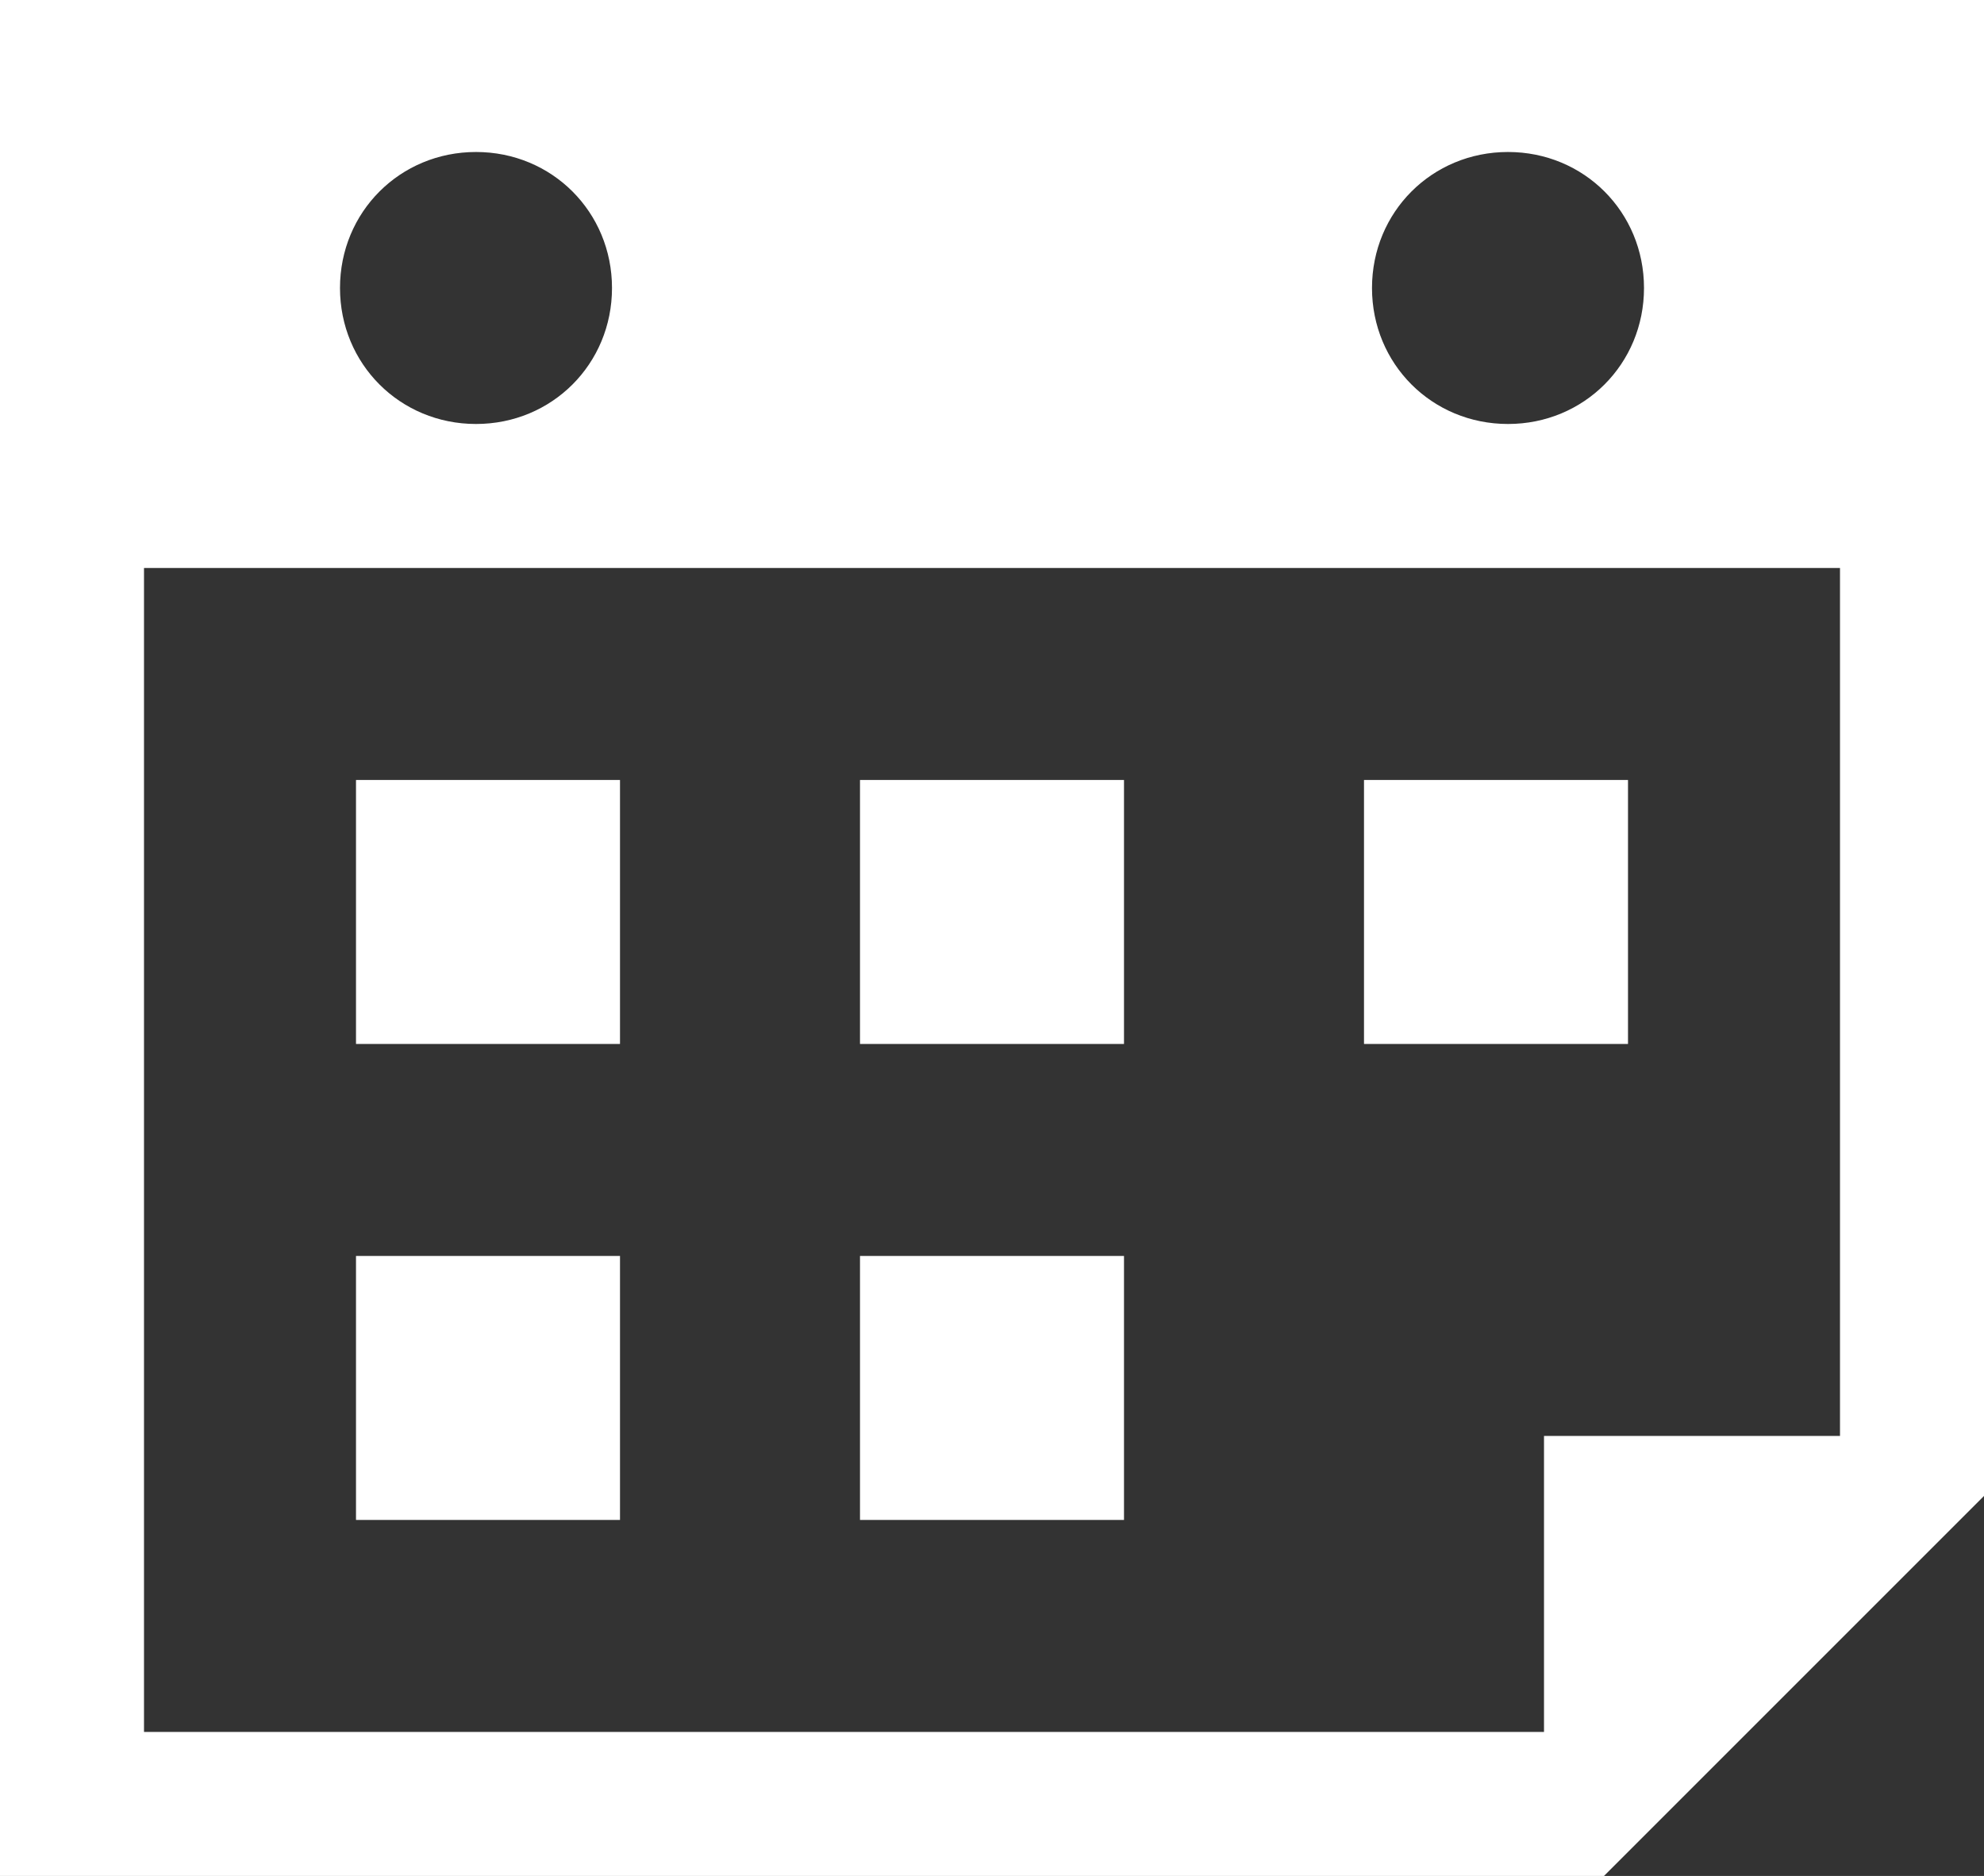
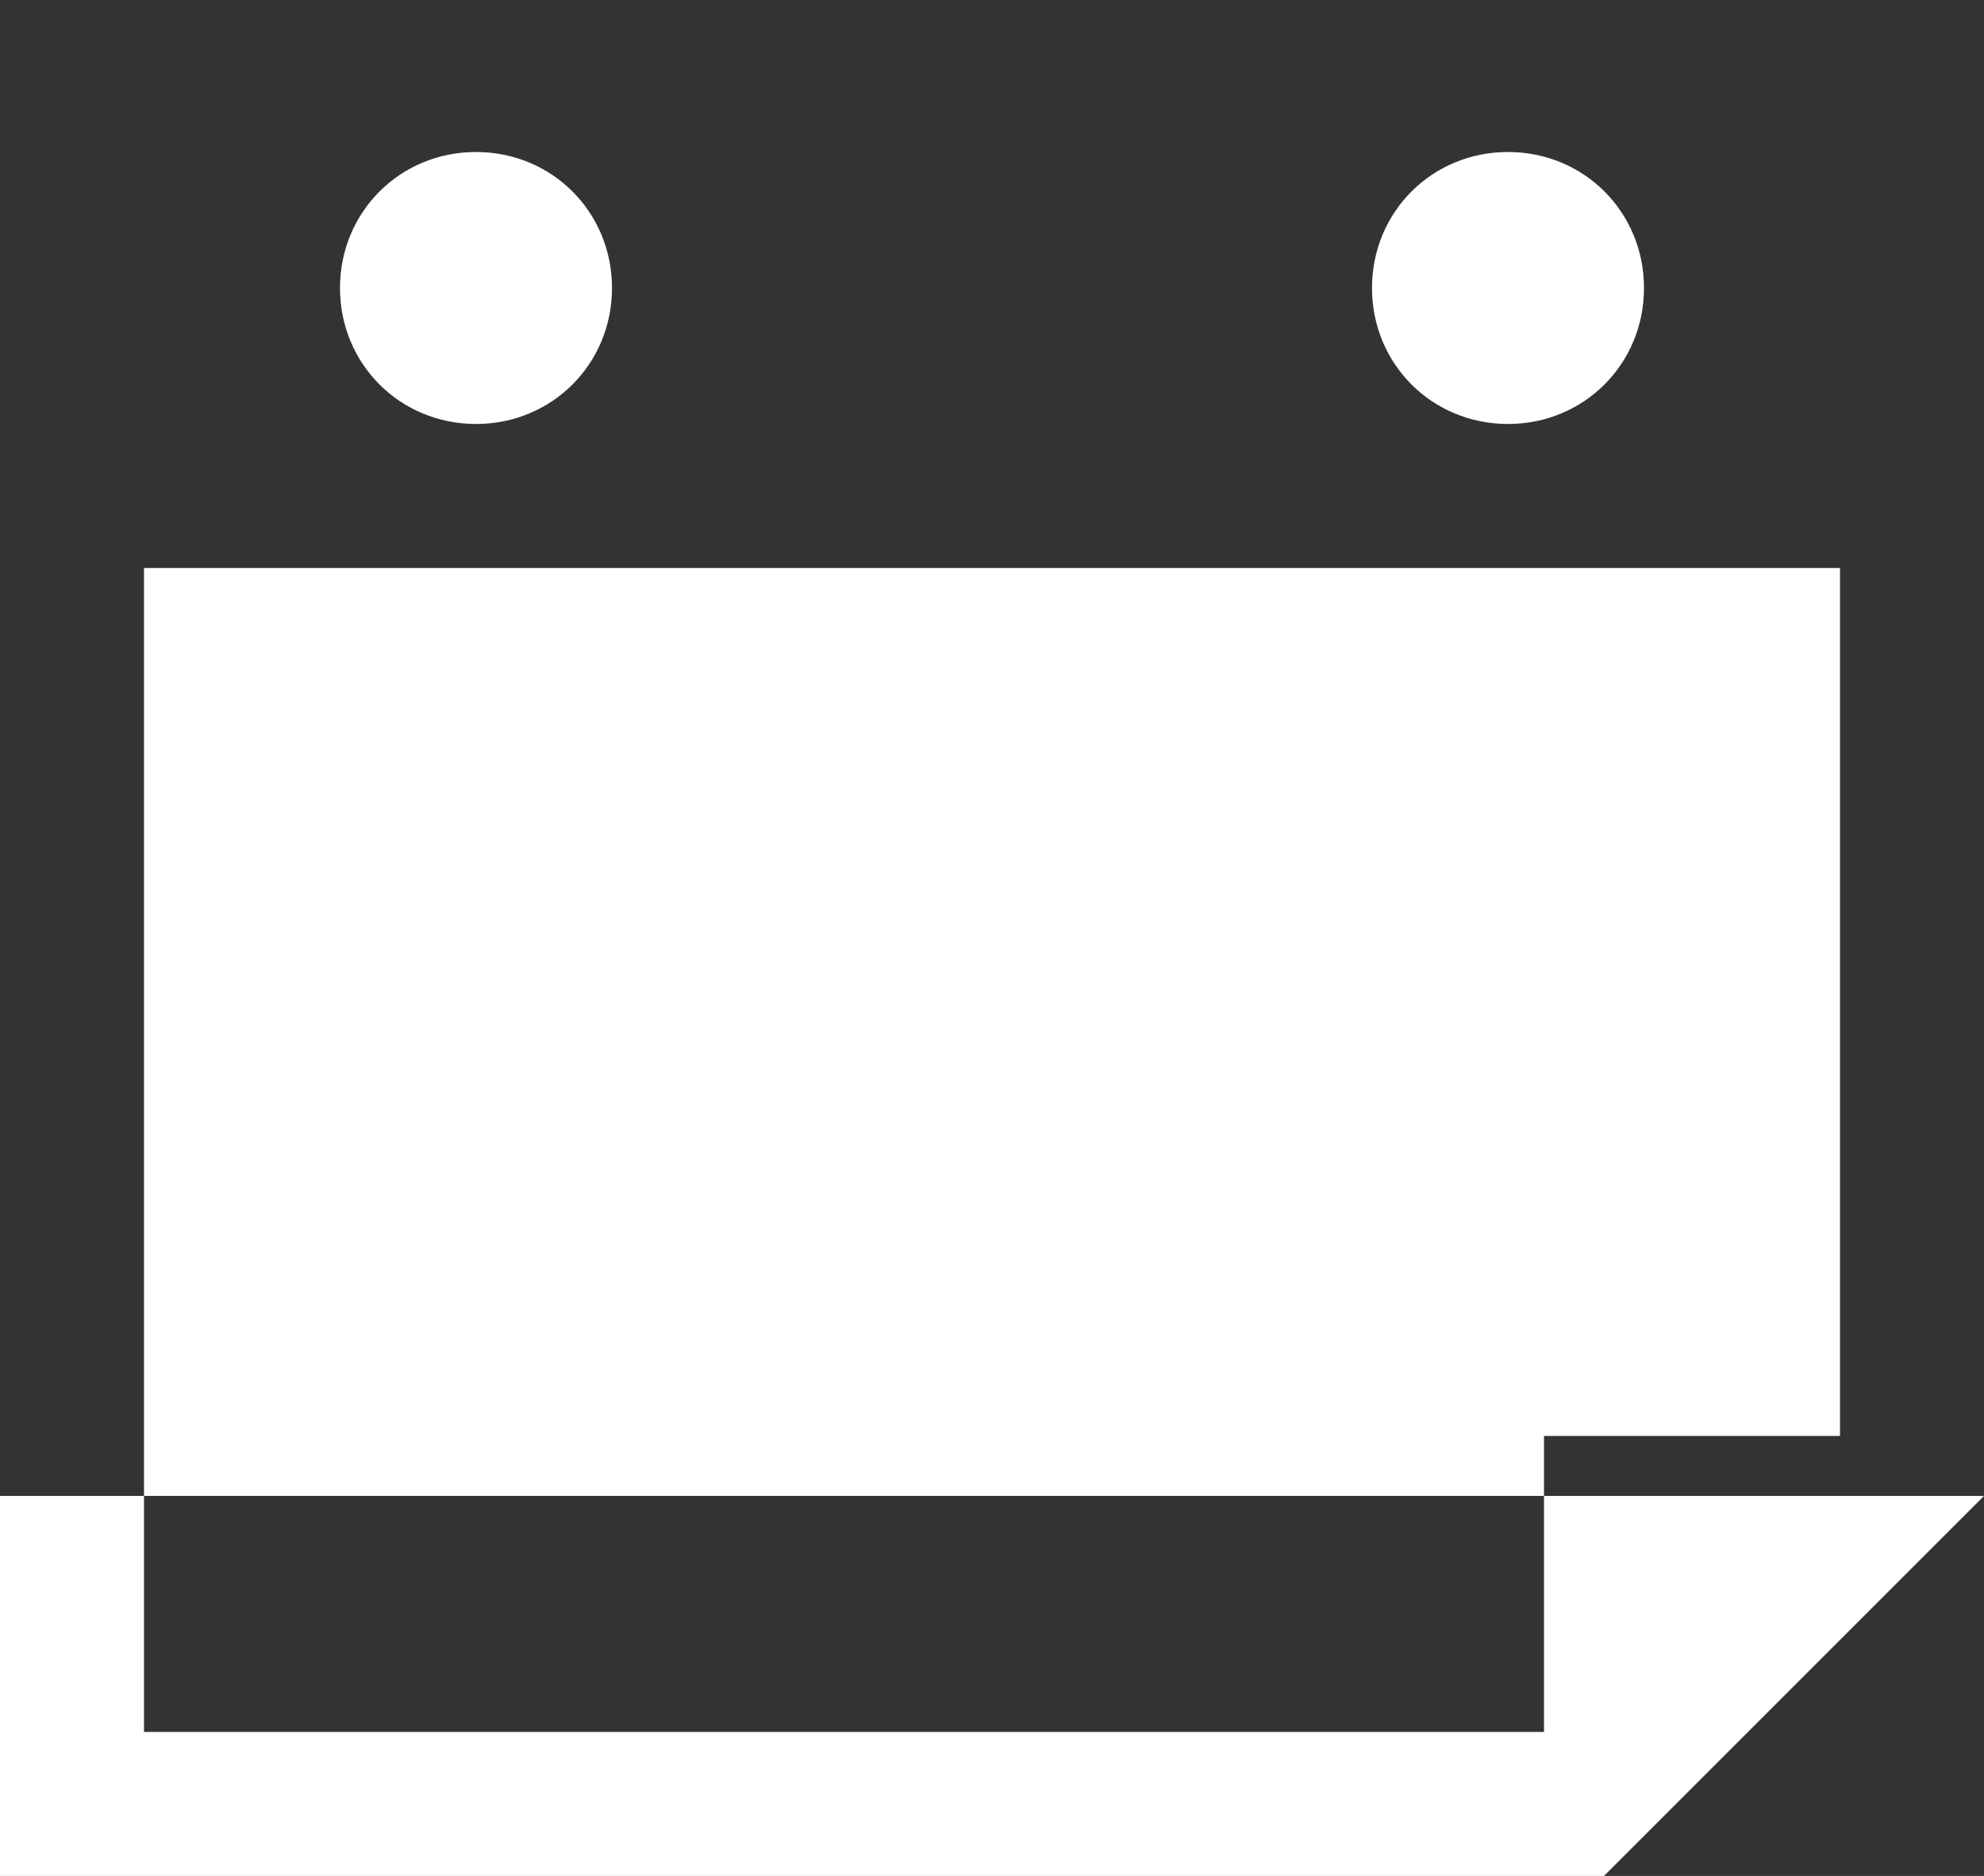
<svg xmlns="http://www.w3.org/2000/svg" version="1.1" id="_イヤー_1" x="0px" y="0px" viewBox="0 0 49.6 46.9" style="enable-background:new 0 0 49.6 46.9;" xml:space="preserve">
  <rect x="0" y="0" width="49.6" height="46.9" fill="#333333" stroke="none" />
  <style type="text/css">
	.st0{fill:#FFFFFF;}
</style>
-   <path class="st0" d="M0,0v46.9h40.1l9.5-9.5V0H0z M37.7,3.8c1.9,0,3.4,1.5,3.4,3.4s-1.5,3.4-3.4,3.4s-3.4-1.5-3.4-3.4  S35.8,3.8,37.7,3.8z M11.9,3.8c1.9,0,3.4,1.5,3.4,3.4s-1.5,3.4-3.4,3.4S8.5,9.1,8.5,7.2S10,3.8,11.9,3.8z M38.6,35.9v7.4h-35V14.2  H46v21.7H38.6z" />
-   <rect x="21.5" y="19.5" class="st0" width="6.6" height="6.6" />
+   <path class="st0" d="M0,0v46.9h40.1l9.5-9.5H0z M37.7,3.8c1.9,0,3.4,1.5,3.4,3.4s-1.5,3.4-3.4,3.4s-3.4-1.5-3.4-3.4  S35.8,3.8,37.7,3.8z M11.9,3.8c1.9,0,3.4,1.5,3.4,3.4s-1.5,3.4-3.4,3.4S8.5,9.1,8.5,7.2S10,3.8,11.9,3.8z M38.6,35.9v7.4h-35V14.2  H46v21.7H38.6z" />
  <rect x="8.9" y="19.5" class="st0" width="6.6" height="6.6" />
  <rect x="34.1" y="19.5" class="st0" width="6.6" height="6.6" />
-   <rect x="21.5" y="31.4" class="st0" width="6.6" height="6.6" />
-   <rect x="8.9" y="31.4" class="st0" width="6.6" height="6.6" />
</svg>